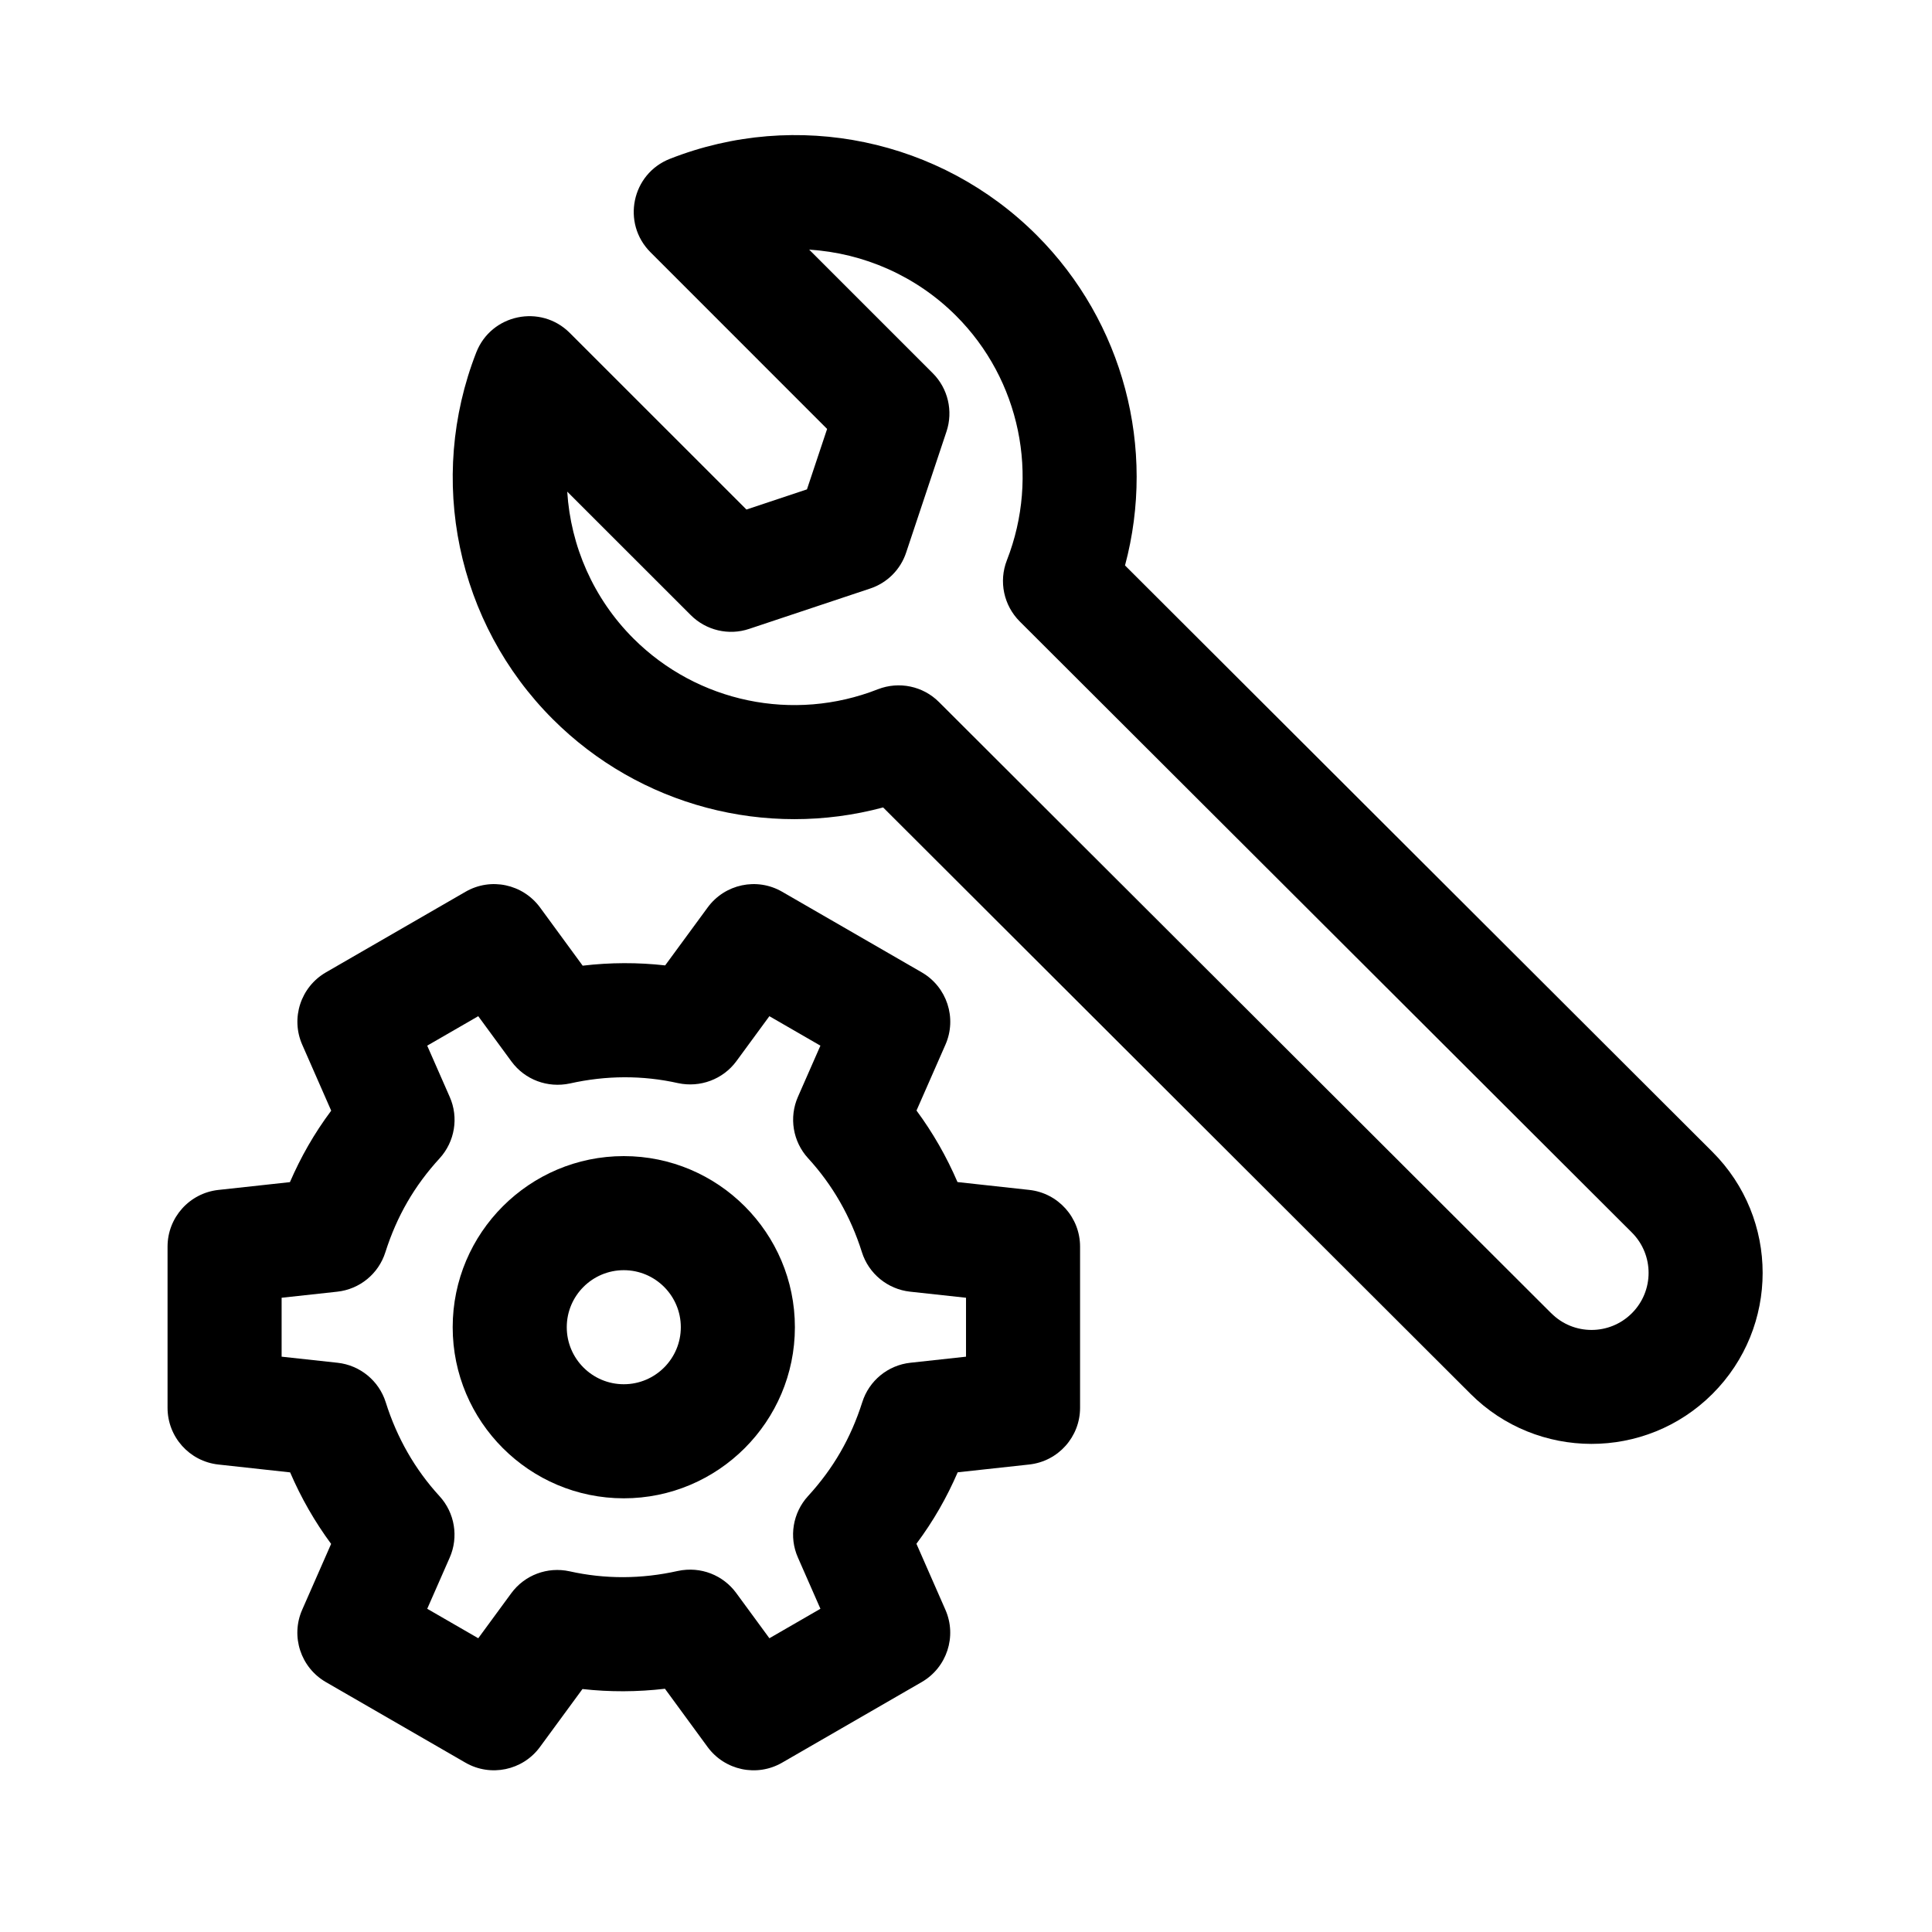
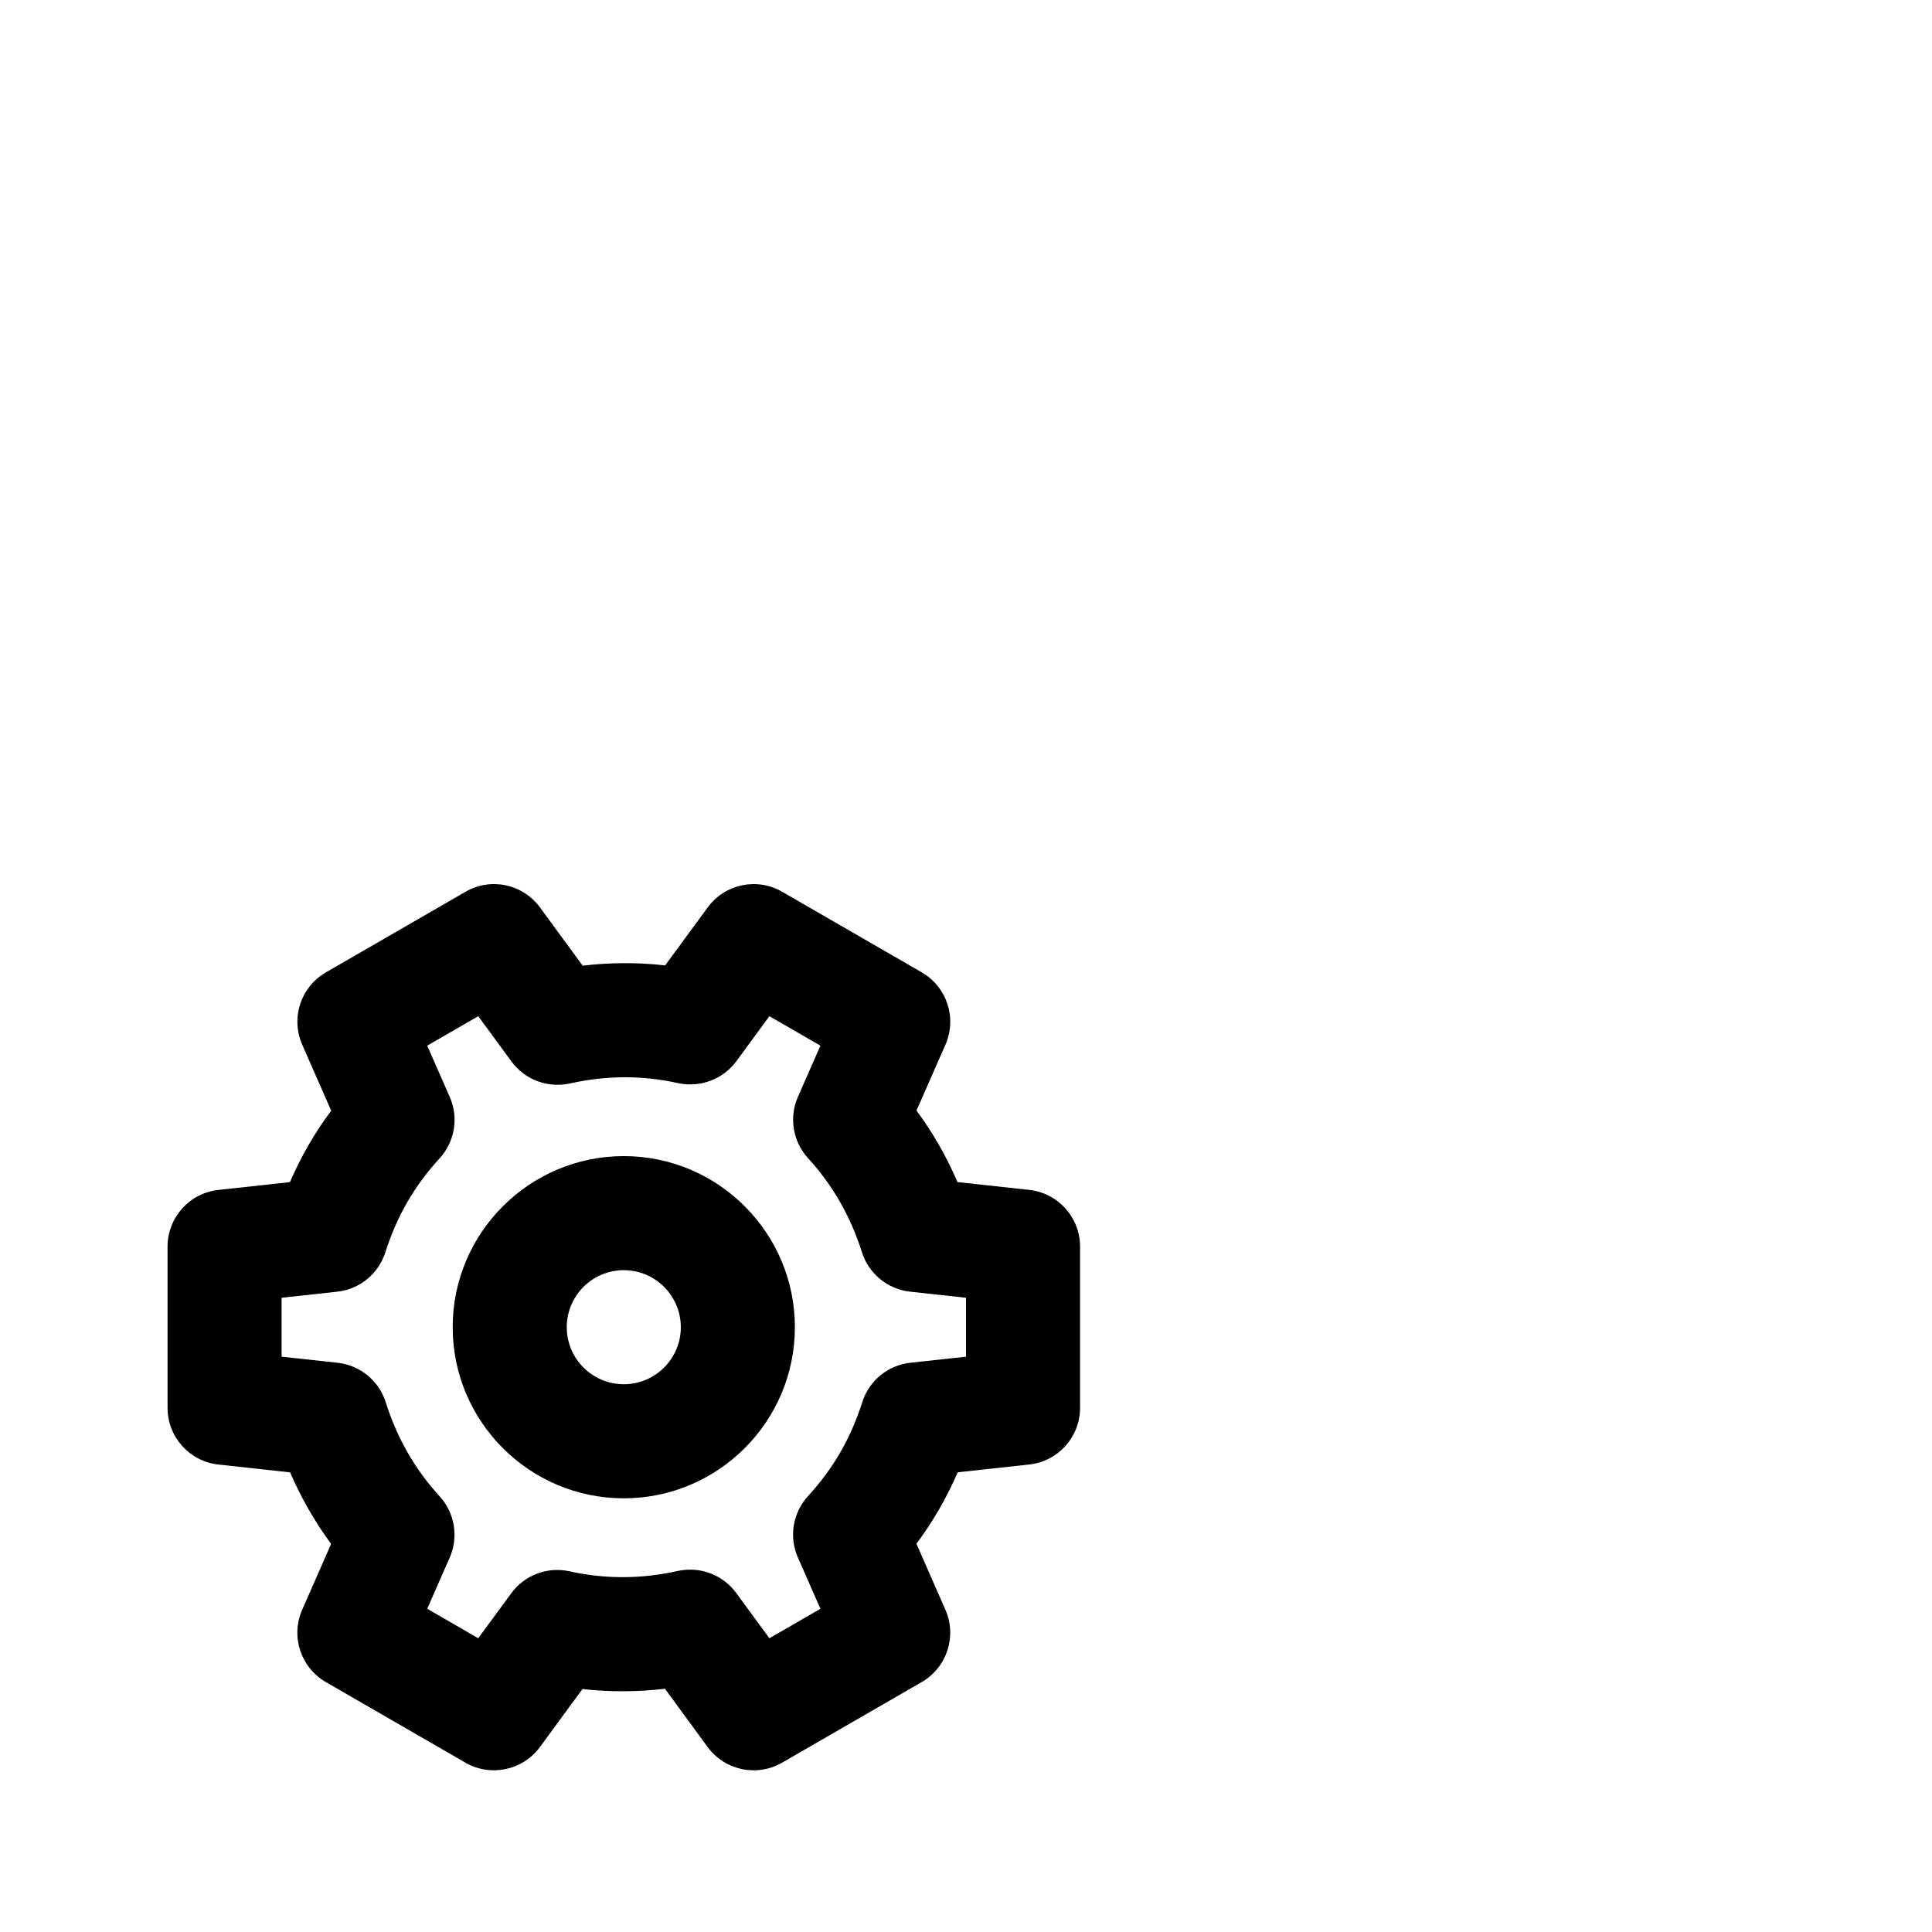
<svg xmlns="http://www.w3.org/2000/svg" fill="#000000" width="800px" height="800px" version="1.1" viewBox="144 144 512 512">
  <g>
-     <path d="m442.14 293.85c8.309-31.039-0.383-64.488-23.406-87.527-25.461-25.461-63.617-33.434-97.18-20.238-10.184 3.984-12.855 17.074-5.18 24.754l46.82 46.836-5.344 16.016-16.031 5.344-46.836-46.82c-7.688-7.688-20.797-4.969-24.766 5.18-13.121 33.594-5.18 71.746 20.262 97.18 23.055 23.055 56.504 31.75 87.559 23.406l155.7 155.44c17.582 17.559 46.34 17.719 64.09-0.031 17.719-17.719 17.734-46.414-0.031-64.145zm134.32 198.17c-5.906 5.906-15.48 5.906-21.355 0h-0.016l-162.26-161.98c-4.227-4.227-10.57-5.559-16.176-3.379-22.406 8.812-47.836 3.481-64.797-13.461-10.602-10.602-16.637-24.5-17.531-38.91l32.738 32.723c4.047 4.047 10.051 5.477 15.469 3.648l32.059-10.688c4.516-1.492 8.062-5.031 9.551-9.551l10.688-32.059c1.812-5.43 0.398-11.426-3.648-15.469l-32.738-32.738c14.402 0.902 28.324 6.938 38.926 17.531 16.941 16.941 22.227 42.391 13.461 64.797-2.188 5.594-0.84 11.957 3.41 16.207l162.23 161.95c5.894 5.902 5.906 15.461-0.008 21.375z" />
    <path d="m416.77 459.34-19.023-2.082c-2.906-6.762-6.539-13.094-10.863-18.953l7.664-17.445c3.113-7.055 0.398-15.32-6.273-19.176l-36.988-21.355c-6.699-3.883-15.203-2.051-19.75 4.16l-11.262 15.352c-7.234-0.812-14.523-0.797-21.859 0.074l-11.305-15.438c-4.574-6.195-13.035-8.031-19.75-4.144l-36.988 21.355c-6.672 3.856-9.387 12.117-6.273 19.176l7.672 17.477c-4.551 6.109-8.031 12.246-10.938 18.938l-18.953 2.066c-7.676 0.84-13.477 7.316-13.477 15.027v42.719c0 7.703 5.801 14.184 13.461 15.023l19.023 2.082c2.906 6.762 6.539 13.094 10.863 18.953l-7.664 17.445c-3.113 7.055-0.398 15.32 6.273 19.176l36.988 21.355c6.641 3.836 15.18 2.086 19.75-4.16l11.262-15.352c7.234 0.812 14.539 0.781 21.859-0.074l11.305 15.438c4.559 6.195 13.047 8.016 19.75 4.144l36.988-21.355c6.672-3.856 9.387-12.117 6.273-19.176l-7.672-17.477c4.551-6.109 8.031-12.246 10.938-18.938l18.953-2.066c7.68-0.84 13.477-7.324 13.477-15.027v-42.719c0-7.703-5.797-14.18-13.461-15.023zm-16.766 44.195-14.73 1.605c-5.965 0.648-10.969 4.75-12.766 10.465-3.055 9.582-7.684 17.574-14.379 24.883-4.031 4.414-5.094 10.809-2.672 16.277l5.965 13.578-13.523 7.809-8.812-12.016c-3.41-4.625-9.297-7.133-15.48-5.812-9.621 2.156-19.277 2.188-28.66 0.09-5.859-1.285-11.91 0.973-15.469 5.828l-8.734 11.91-13.523-7.809 5.949-13.539c2.418-5.477 1.359-11.879-2.684-16.293-6.492-7.082-11.289-15.453-14.258-24.883-1.797-5.715-6.82-9.828-12.766-10.48l-14.828-1.613v-15.617l14.73-1.605c5.965-0.648 10.969-4.75 12.766-10.465 3.055-9.582 7.684-17.574 14.379-24.883 4.031-4.414 5.094-10.809 2.672-16.277l-5.965-13.578 13.523-7.809 8.812 12.016c3.559 4.828 9.551 7.07 15.48 5.812 9.621-2.156 19.277-2.188 28.66-0.09 5.828 1.254 11.91-0.988 15.469-5.828l8.734-11.91 13.523 7.809-5.949 13.539c-2.418 5.477-1.359 11.879 2.684 16.293 6.492 7.082 11.289 15.453 14.258 24.883 1.797 5.715 6.82 9.828 12.766 10.48l14.828 1.613z" />
    <path d="m309.31 450.38c-25.004 0-45.344 20.34-45.344 45.344s20.34 45.344 45.344 45.344 45.344-20.34 45.344-45.344-20.34-45.344-45.344-45.344zm0 60.457c-8.34 0-15.113-6.777-15.113-15.113 0-8.34 6.777-15.113 15.113-15.113 8.34 0 15.113 6.777 15.113 15.113 0 8.336-6.773 15.113-15.113 15.113z" />
  </g>
</svg>